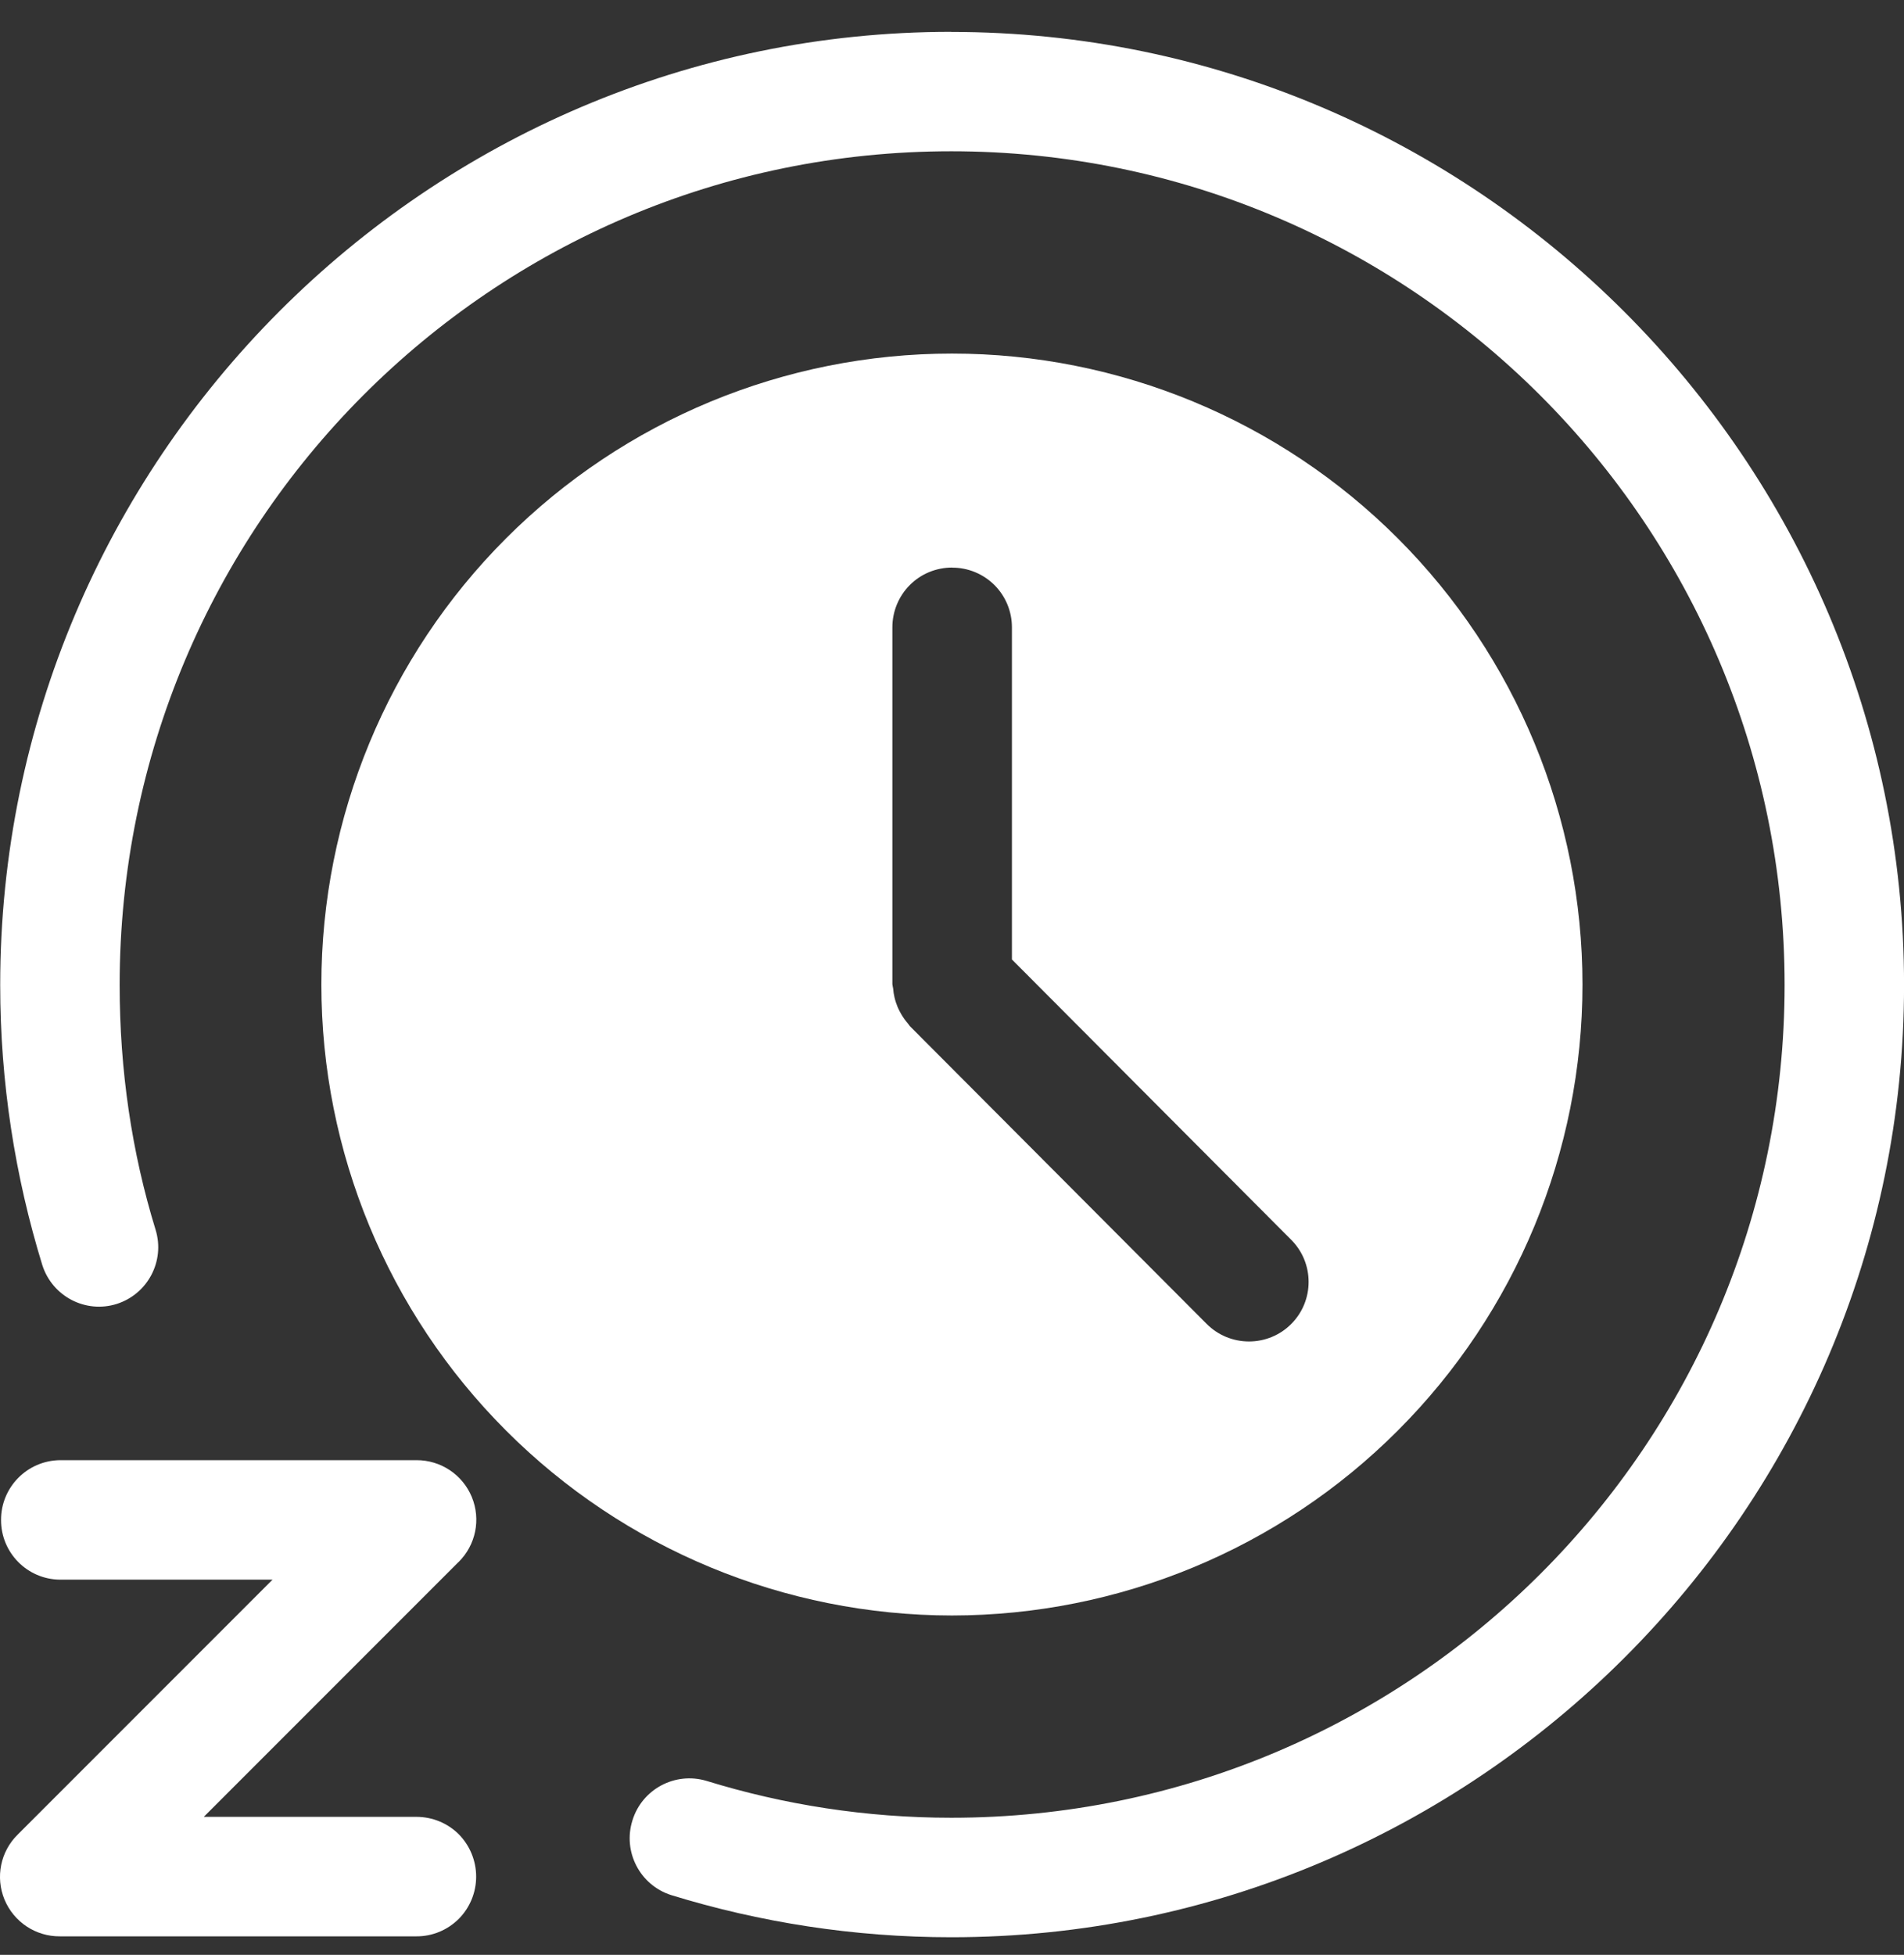
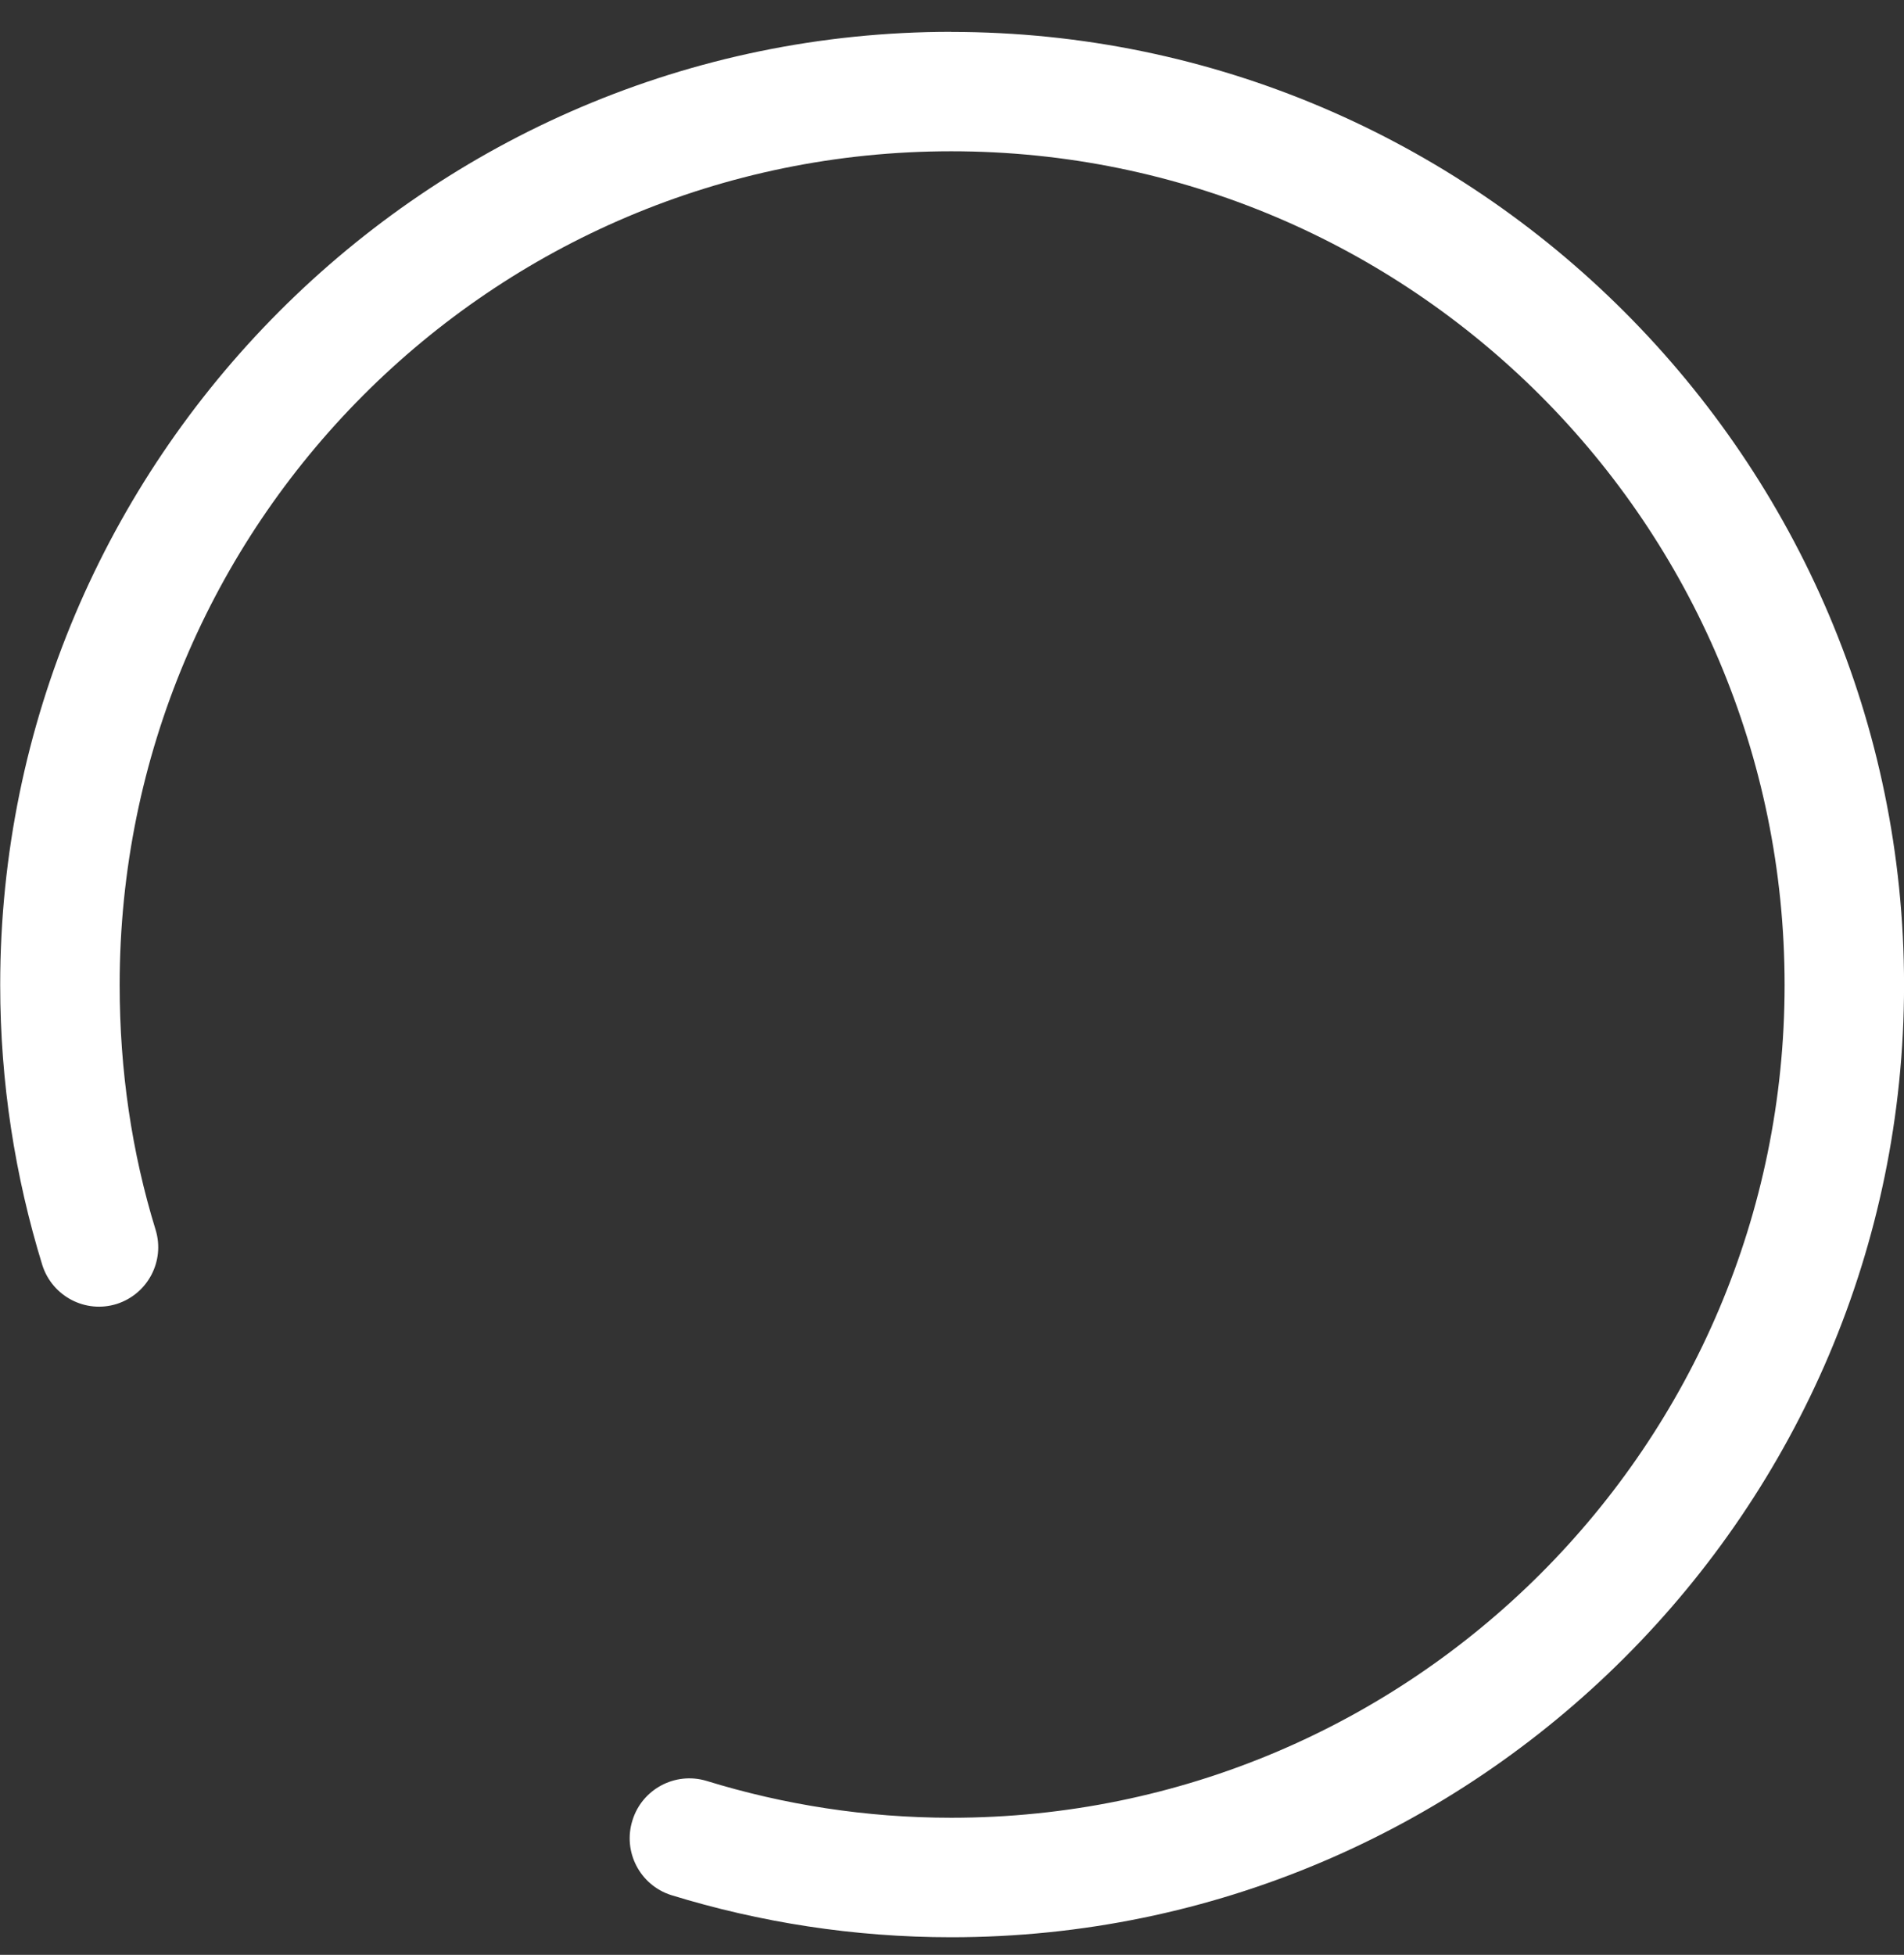
<svg xmlns="http://www.w3.org/2000/svg" width="38" height="39" viewBox="0 0 38 39" fill="none">
  <rect x="0" y="0" width="38" height="39" fill="#333333" stroke="none" />
-   <path d="M18.999 7.054C15.66 7.054 12.459 8.38 10.098 10.742C7.738 13.103 6.414 16.306 6.414 19.643C6.414 22.982 7.741 26.182 10.1 28.541C12.459 30.903 15.66 32.227 18.999 32.23C22.337 32.227 25.538 30.903 27.897 28.541C30.257 26.182 31.583 22.981 31.583 19.643C31.583 16.306 30.259 13.103 27.899 10.742C25.538 8.38 22.337 7.054 18.999 7.054ZM19.003 11.325C19.319 11.323 19.624 11.45 19.847 11.672C20.072 11.897 20.196 12.2 20.196 12.516V19.142L25.77 24.735C26.233 25.198 26.233 25.951 25.77 26.414C25.547 26.639 25.242 26.763 24.928 26.763C24.612 26.763 24.309 26.639 24.084 26.414L18.16 20.473C18.144 20.453 18.128 20.433 18.113 20.411C18.066 20.357 18.024 20.297 17.988 20.235C17.962 20.19 17.937 20.143 17.917 20.097C17.89 20.032 17.868 19.965 17.852 19.896C17.839 19.841 17.83 19.783 17.826 19.725C17.819 19.694 17.815 19.663 17.81 19.634V12.516C17.81 12.198 17.935 11.895 18.16 11.67C18.382 11.447 18.687 11.323 19.003 11.323L19.003 11.325Z" fill="white" />
  <path d="M18.985 0.635C8.517 0.635 0.004 9.184 0.004 19.65C0.004 21.595 0.3 23.471 0.845 25.241C1.046 25.866 1.711 26.211 2.334 26.013C2.951 25.813 3.294 25.159 3.107 24.54C2.63 22.993 2.388 21.355 2.388 19.65C2.388 10.469 9.807 3.018 18.986 3.018C28.165 3.018 35.617 10.47 35.617 19.65C35.617 28.829 28.165 36.265 18.986 36.265C17.285 36.265 15.642 36.005 14.095 35.528C13.472 35.344 12.813 35.695 12.622 36.319C12.426 36.942 12.771 37.609 13.395 37.808C15.159 38.351 17.04 38.649 18.986 38.649C29.453 38.649 38.001 30.117 38.001 19.652C38.001 9.184 29.451 0.637 18.986 0.637L18.985 0.635Z" fill="white" />
-   <path d="M1.196 29.131C0.542 29.14 0.019 29.672 0.021 30.324C0.019 30.976 0.542 31.508 1.196 31.515H5.439L0.355 36.599C0.01 36.937 -0.095 37.451 0.09 37.898C0.275 38.343 0.711 38.635 1.196 38.631H8.312H8.31C8.628 38.633 8.931 38.506 9.156 38.283C9.378 38.059 9.503 37.756 9.503 37.44C9.503 37.124 9.378 36.819 9.156 36.594C8.931 36.371 8.628 36.247 8.31 36.247H4.067L9.149 31.165H9.151C9.496 30.825 9.601 30.313 9.416 29.865C9.231 29.418 8.795 29.129 8.31 29.131L1.196 29.131Z" fill="white" />
</svg>